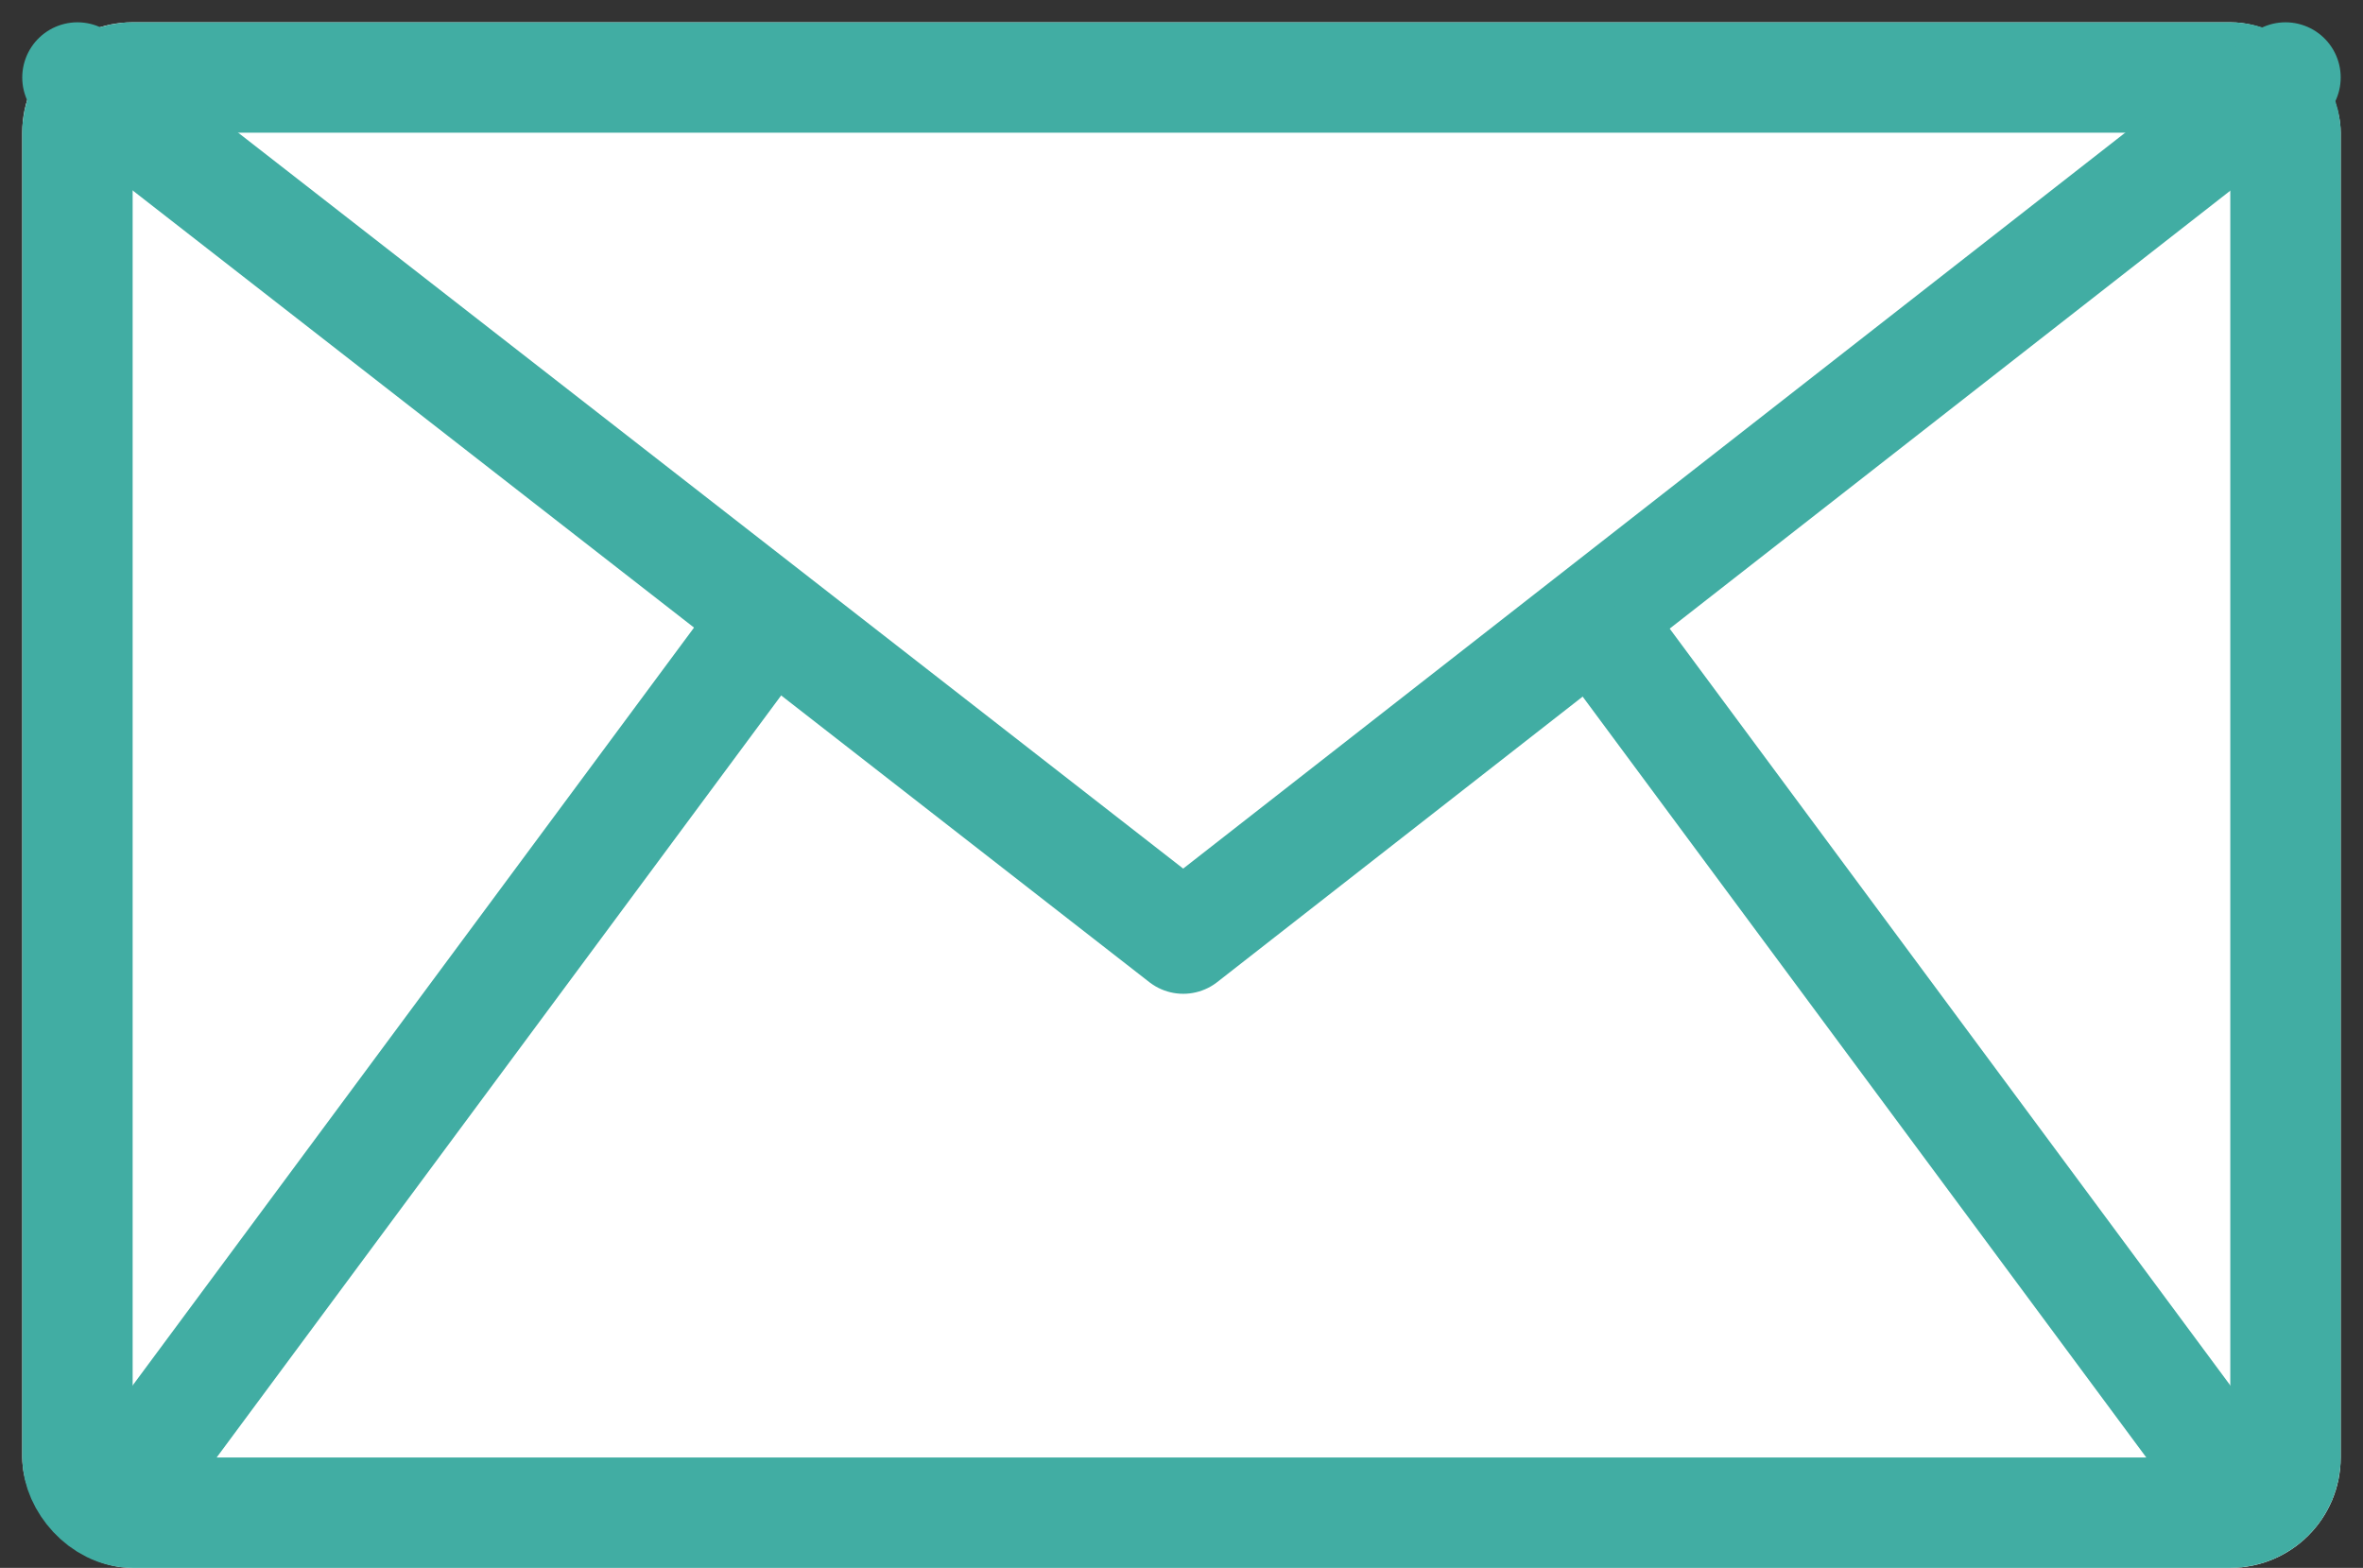
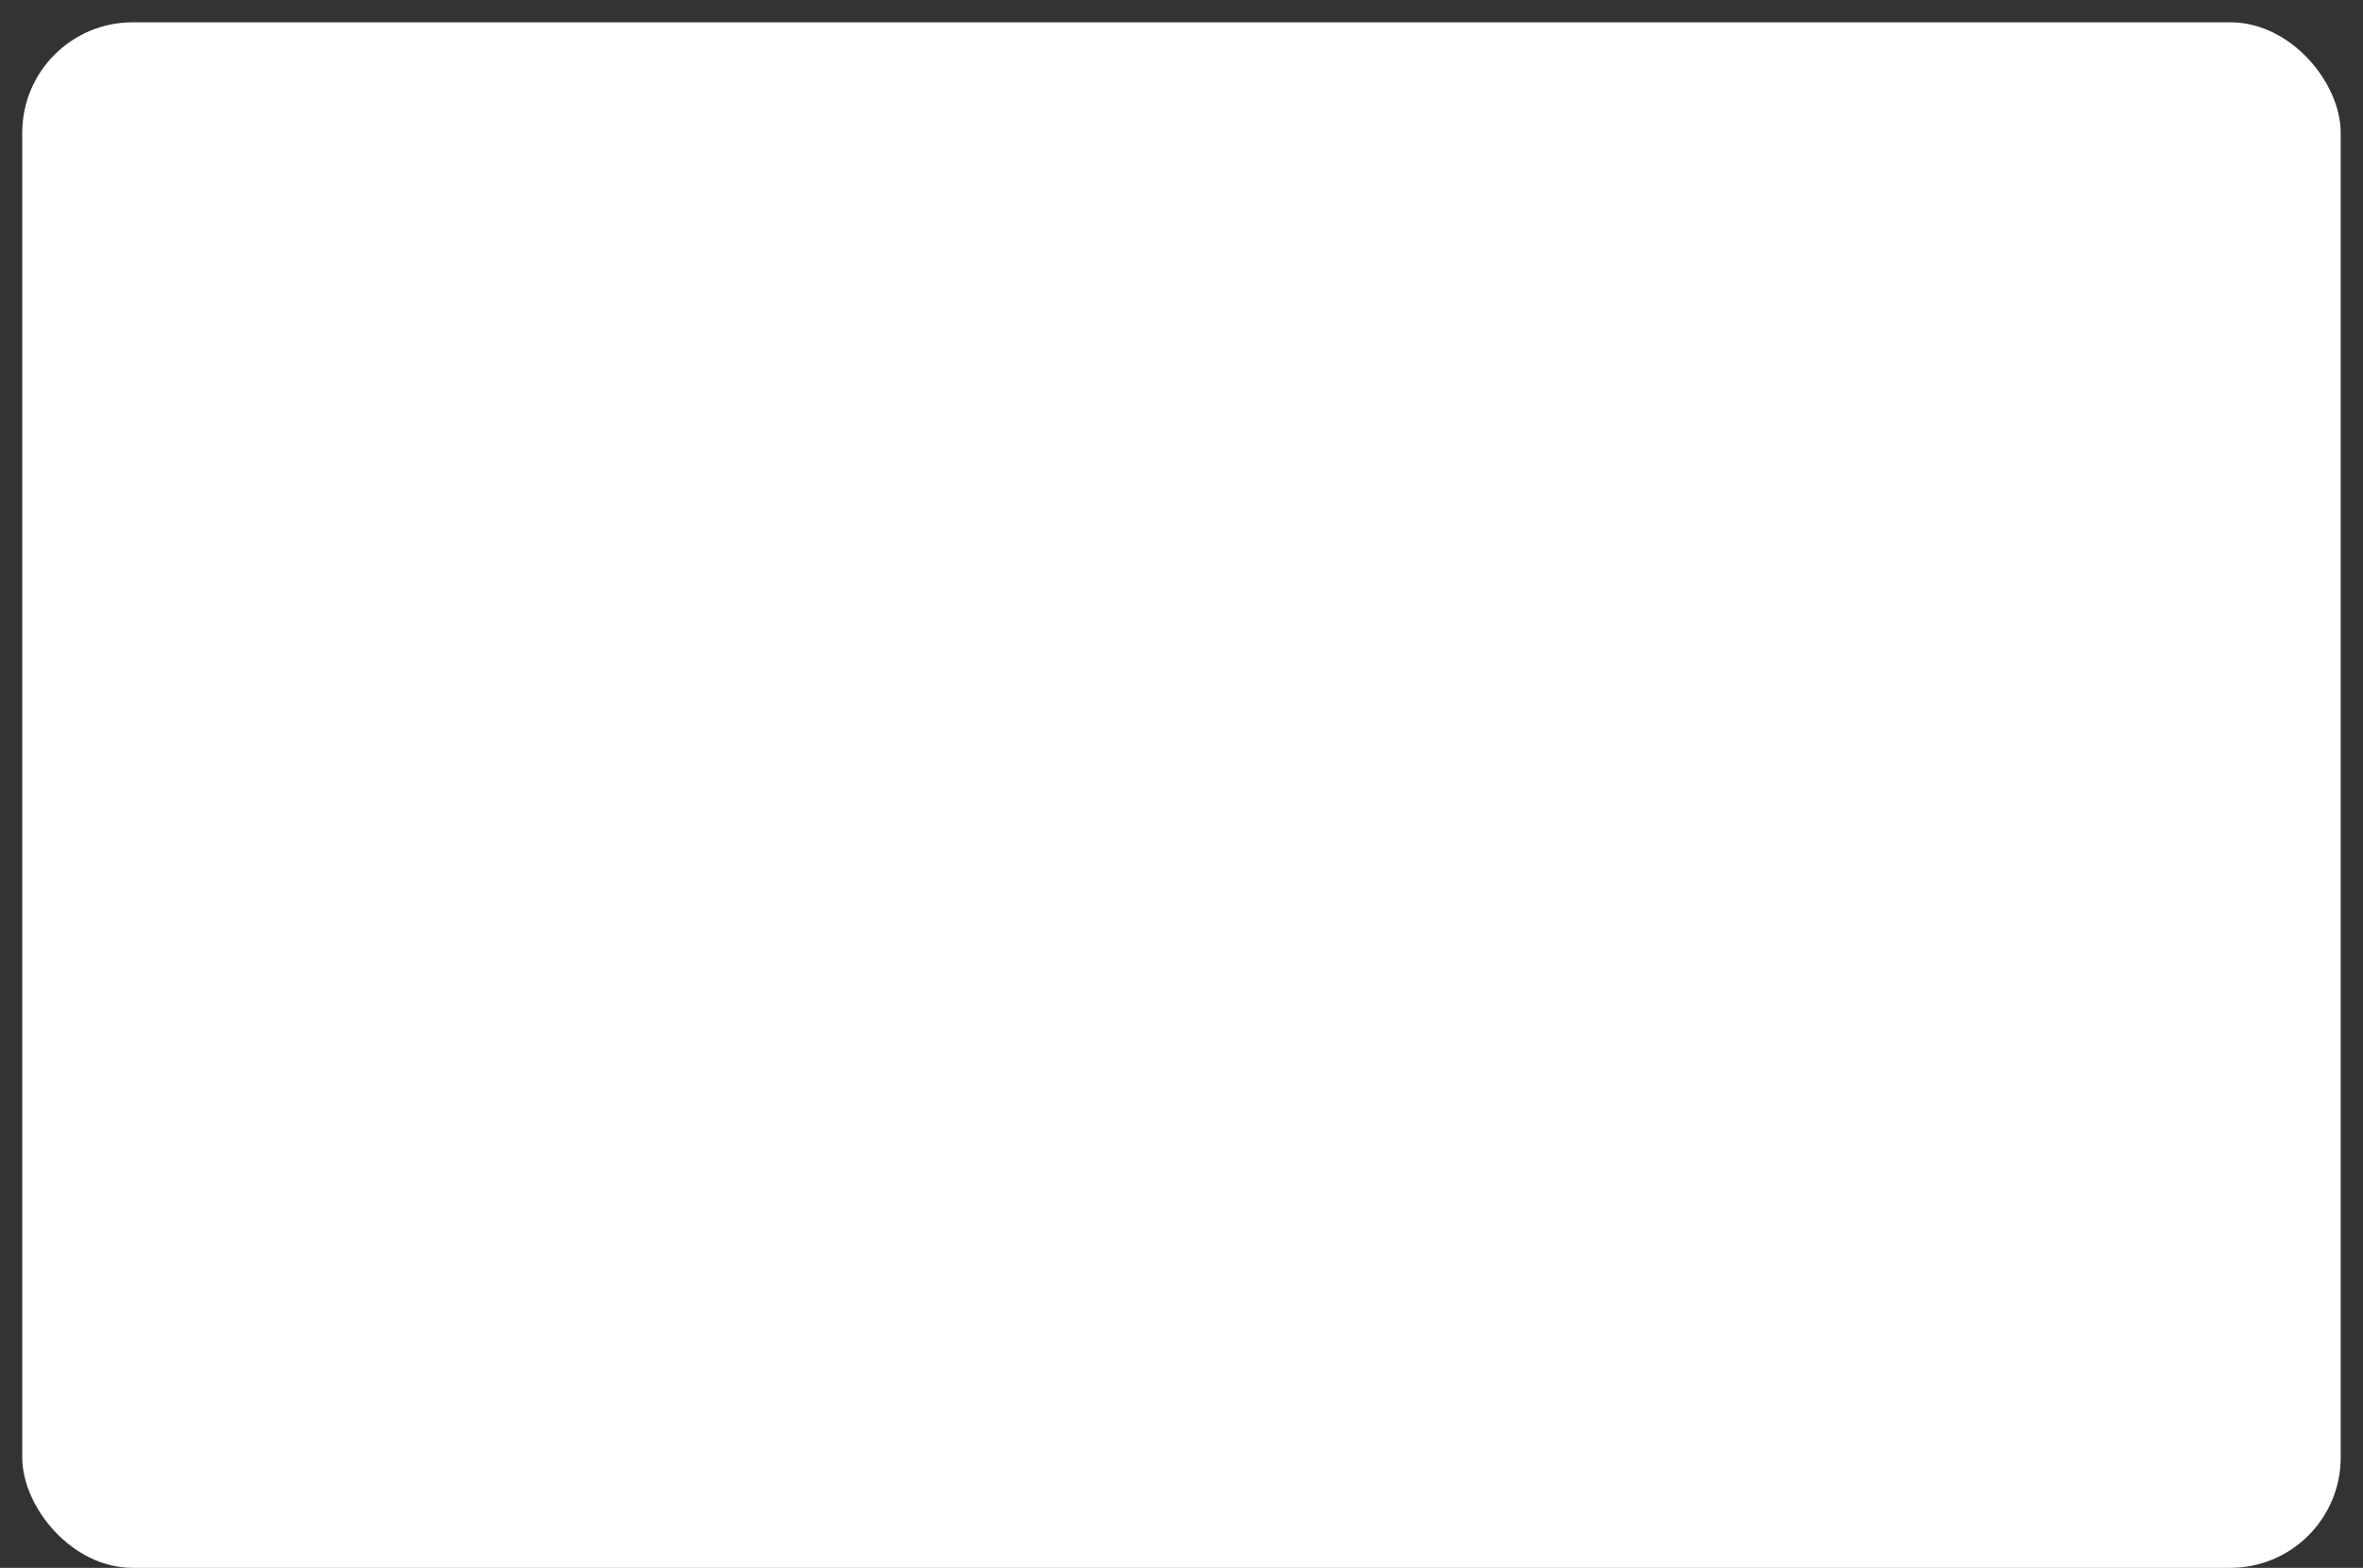
<svg xmlns="http://www.w3.org/2000/svg" width="42.807" height="28.404" viewBox="0 0 42.807 28.404">
  <rect x="0" y="0" width="42.807" height="28.404" fill="#333333" stroke="none" />
  <g id="グループ_453" data-name="グループ 453" transform="translate(-1065.597 -1862.596)">
    <g id="長方形_264" data-name="長方形 264" transform="translate(1066 1863)" fill="#fff" stroke="#41ada3" stroke-width="2">
      <rect width="42" height="28" rx="2" stroke="none" />
-       <rect x="1" y="1" width="40" height="26" rx="1" fill="none" />
    </g>
-     <path id="パス_1470" data-name="パス 1470" d="M1066,1863l20.032,15.6L1106,1863" transform="translate(1 1)" fill="none" stroke="#41ada3" stroke-linecap="round" stroke-linejoin="round" stroke-width="2" />
-     <path id="パス_1471" data-name="パス 1471" d="M1079.45,1873.85l-12,16.2" transform="translate(0.05)" fill="none" stroke="#41ada3" stroke-width="2" />
-     <path id="パス_1472" data-name="パス 1472" d="M1067.45,1873.85l12,16.2" transform="translate(27.05)" fill="none" stroke="#41ada3" stroke-width="2" />
  </g>
</svg>